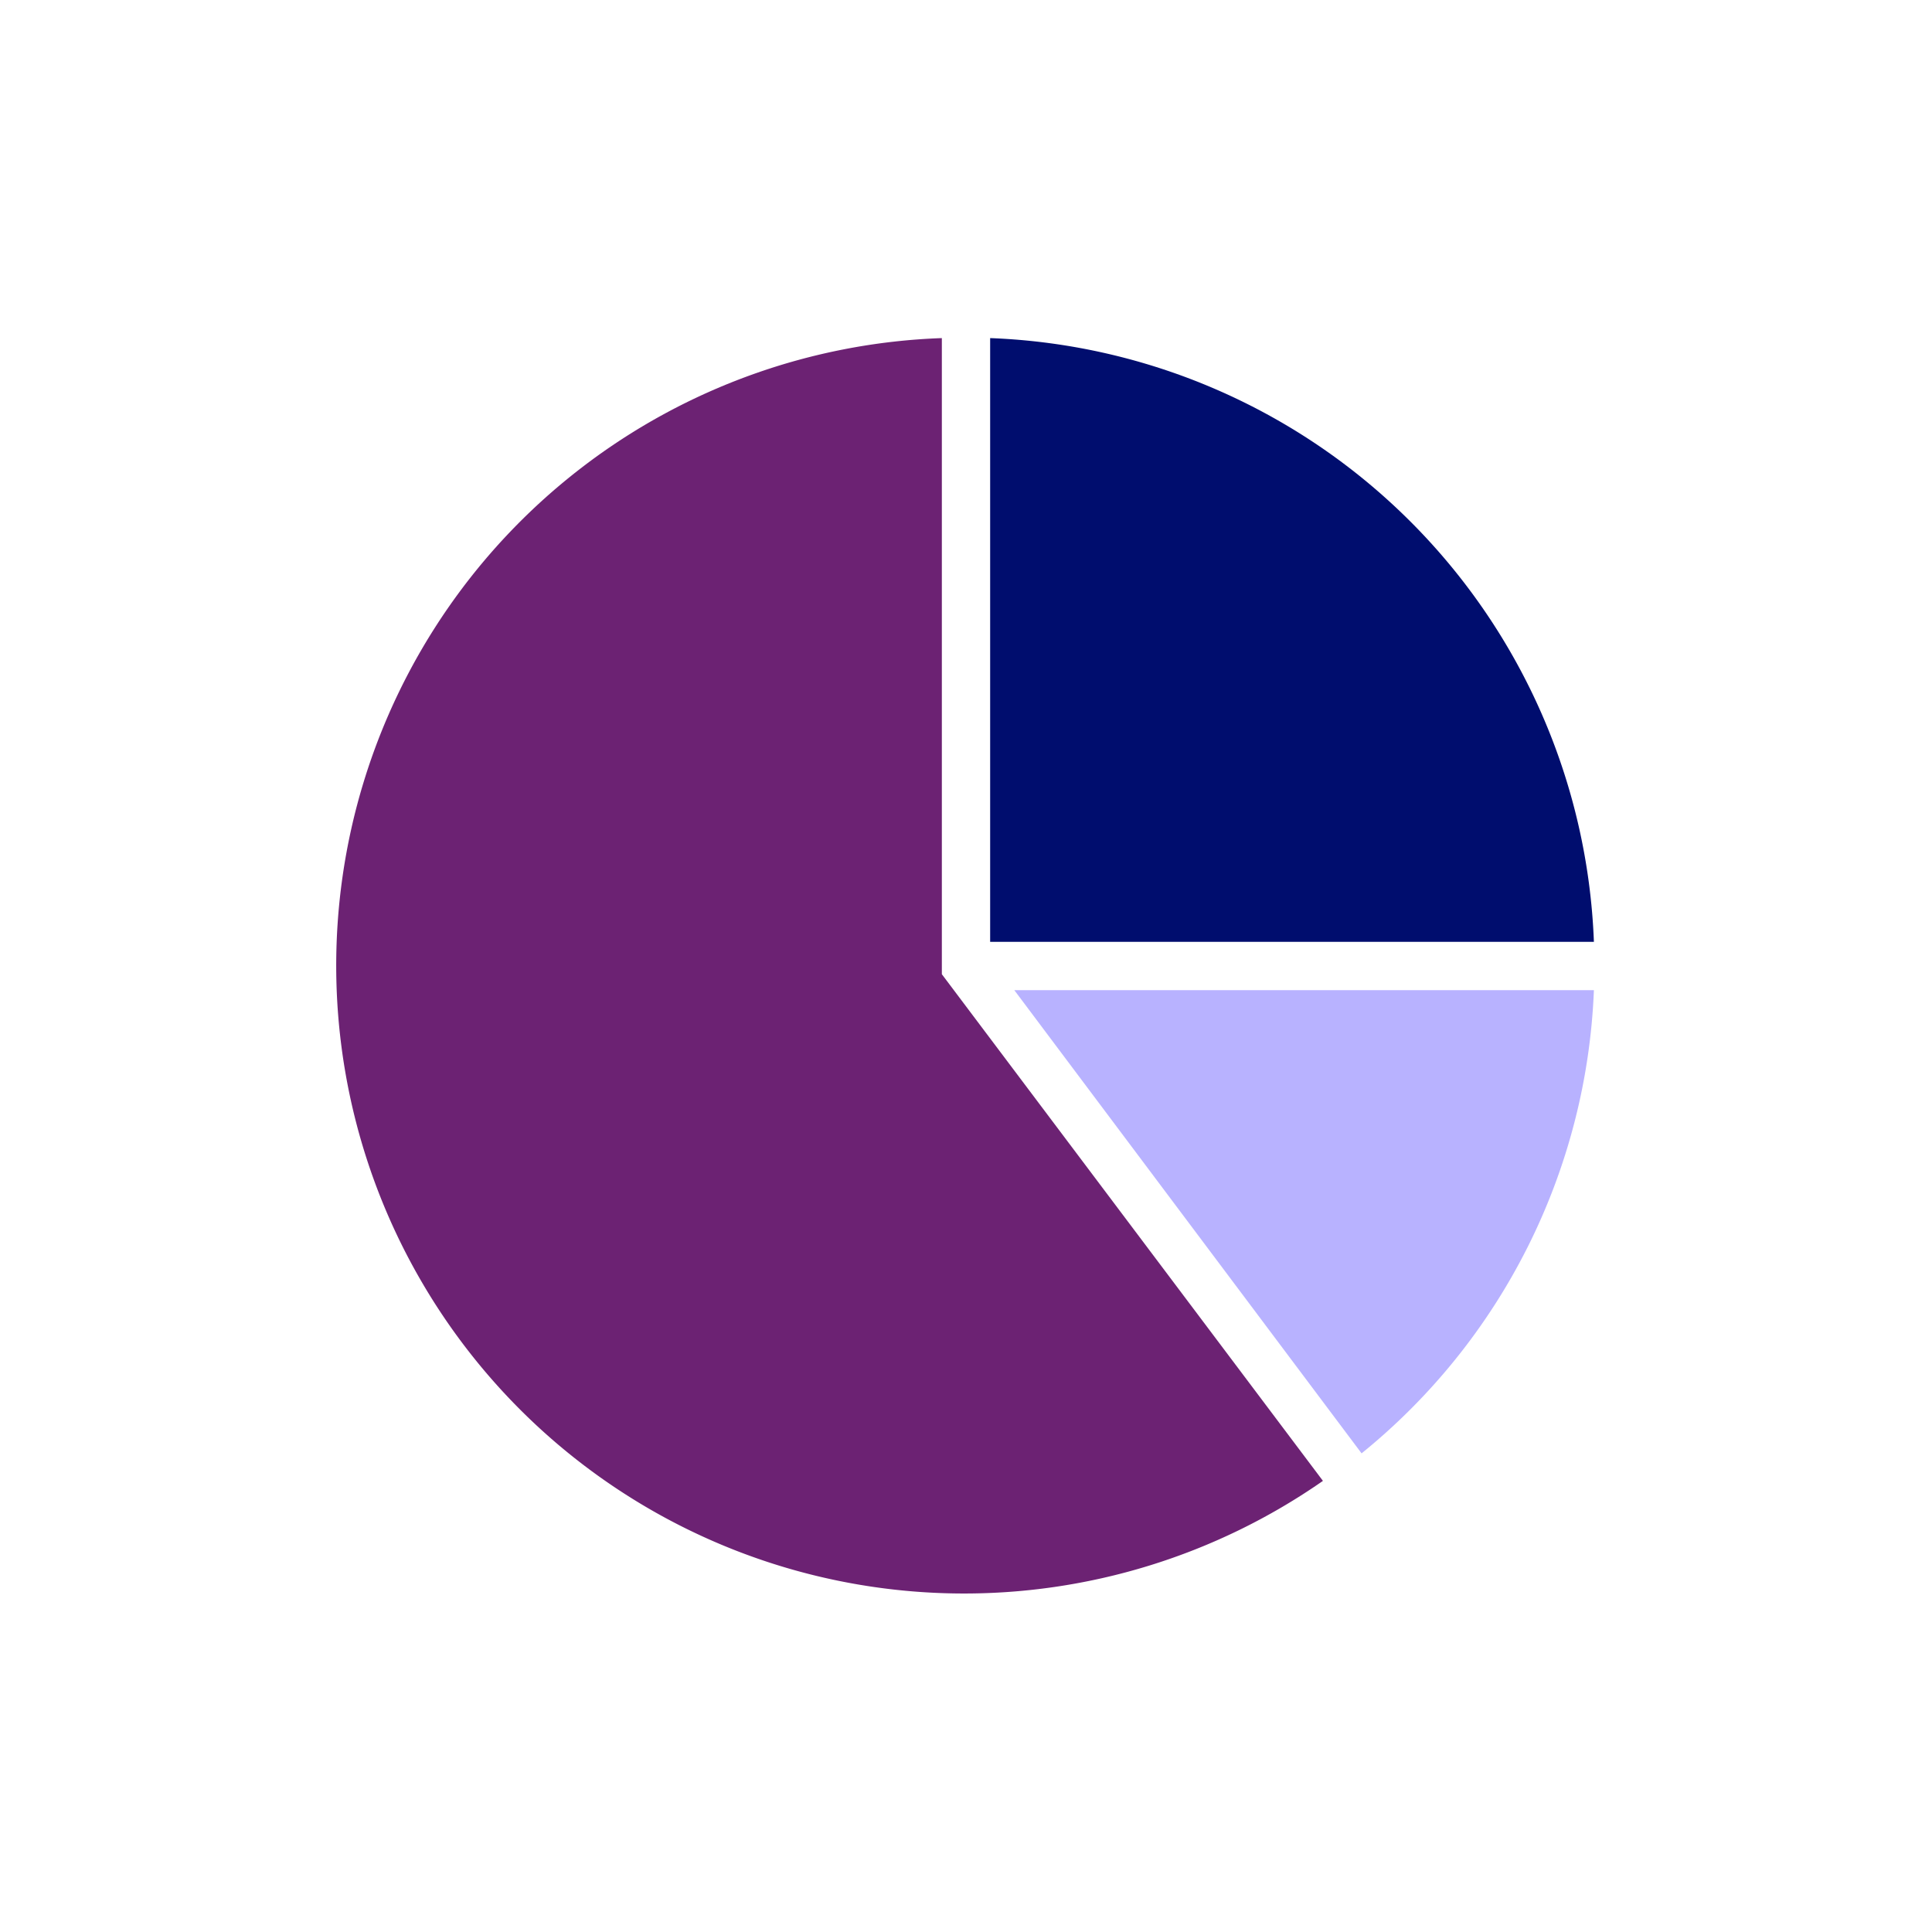
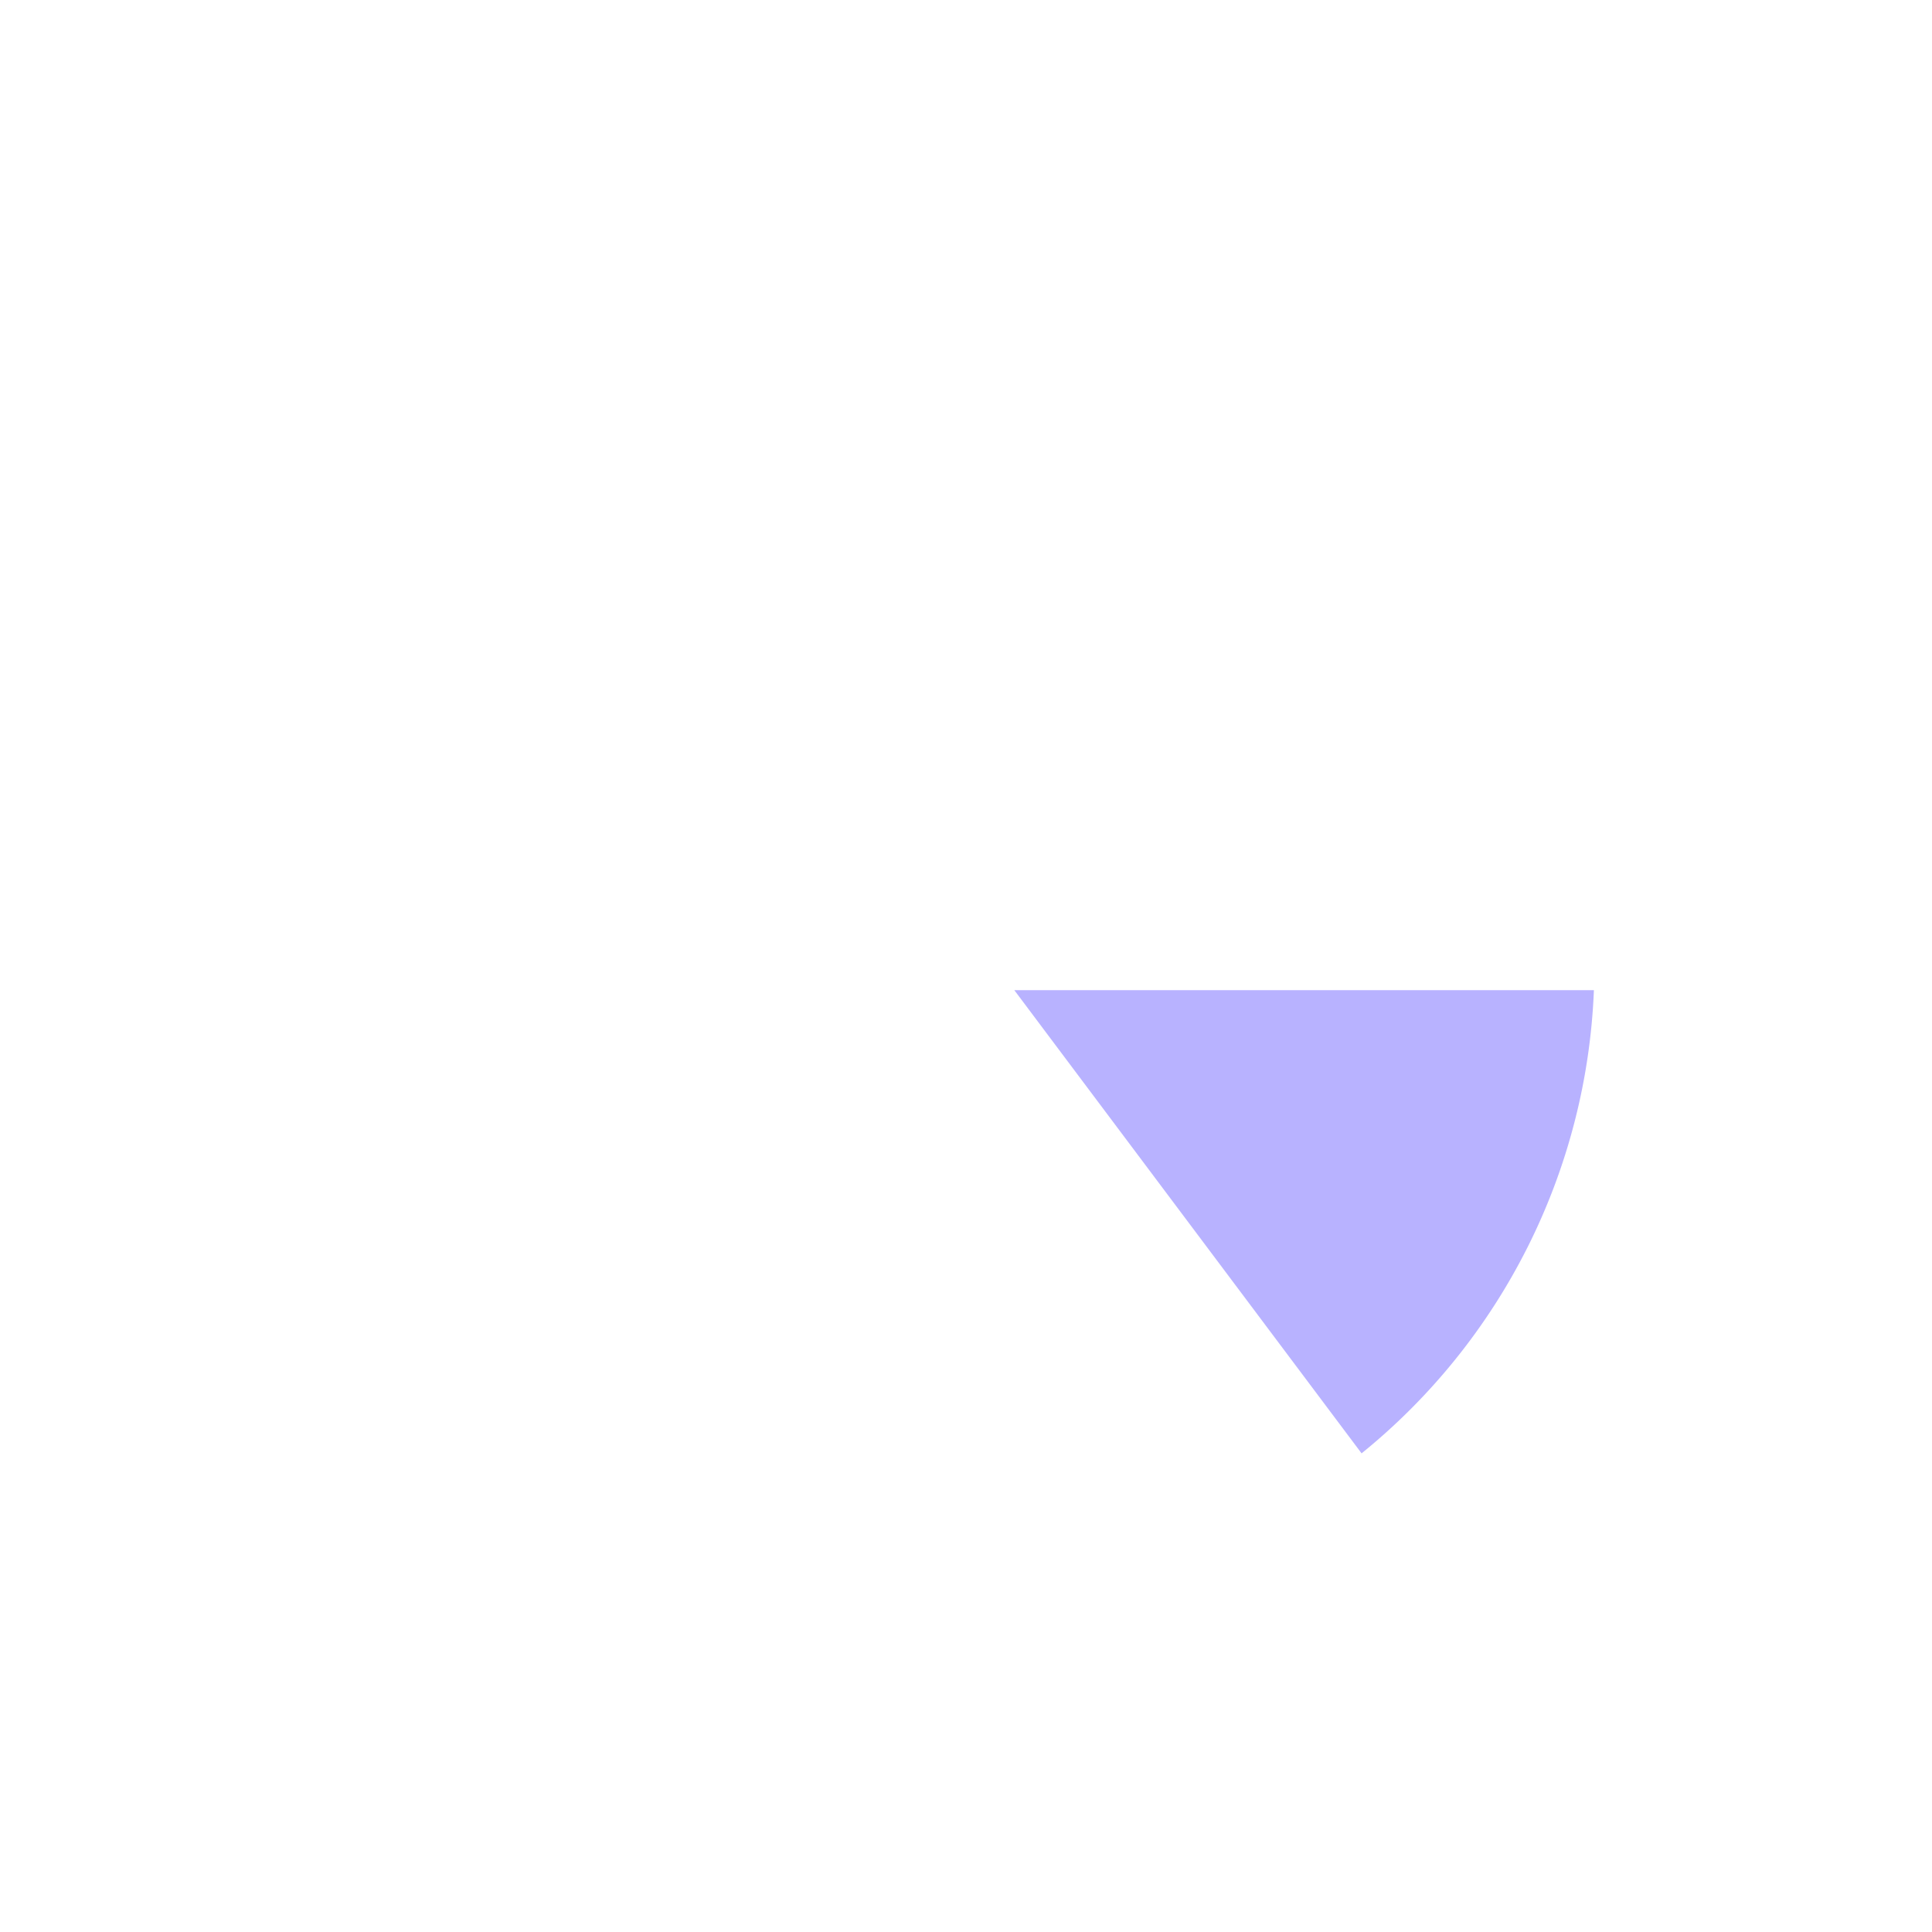
<svg xmlns="http://www.w3.org/2000/svg" viewBox="0 0 40 40" focusable="false" aria-hidden="true">
-   <path fill="none" d="M0 0h40v40H0z" />
  <g>
    <path d="M28.19 30.09A13 13 0 0 0 33 20.5H21Z" fill="#b8b2ff" />
-     <path d="M19.5 7a13 13 0 1 0 7.89 23.66L19.5 20.17Z" fill="#6c2273" />
-     <path d="M33 19.5A13 13 0 0 0 20.5 7v12.5Z" fill="#000d6e" />
  </g>
</svg>